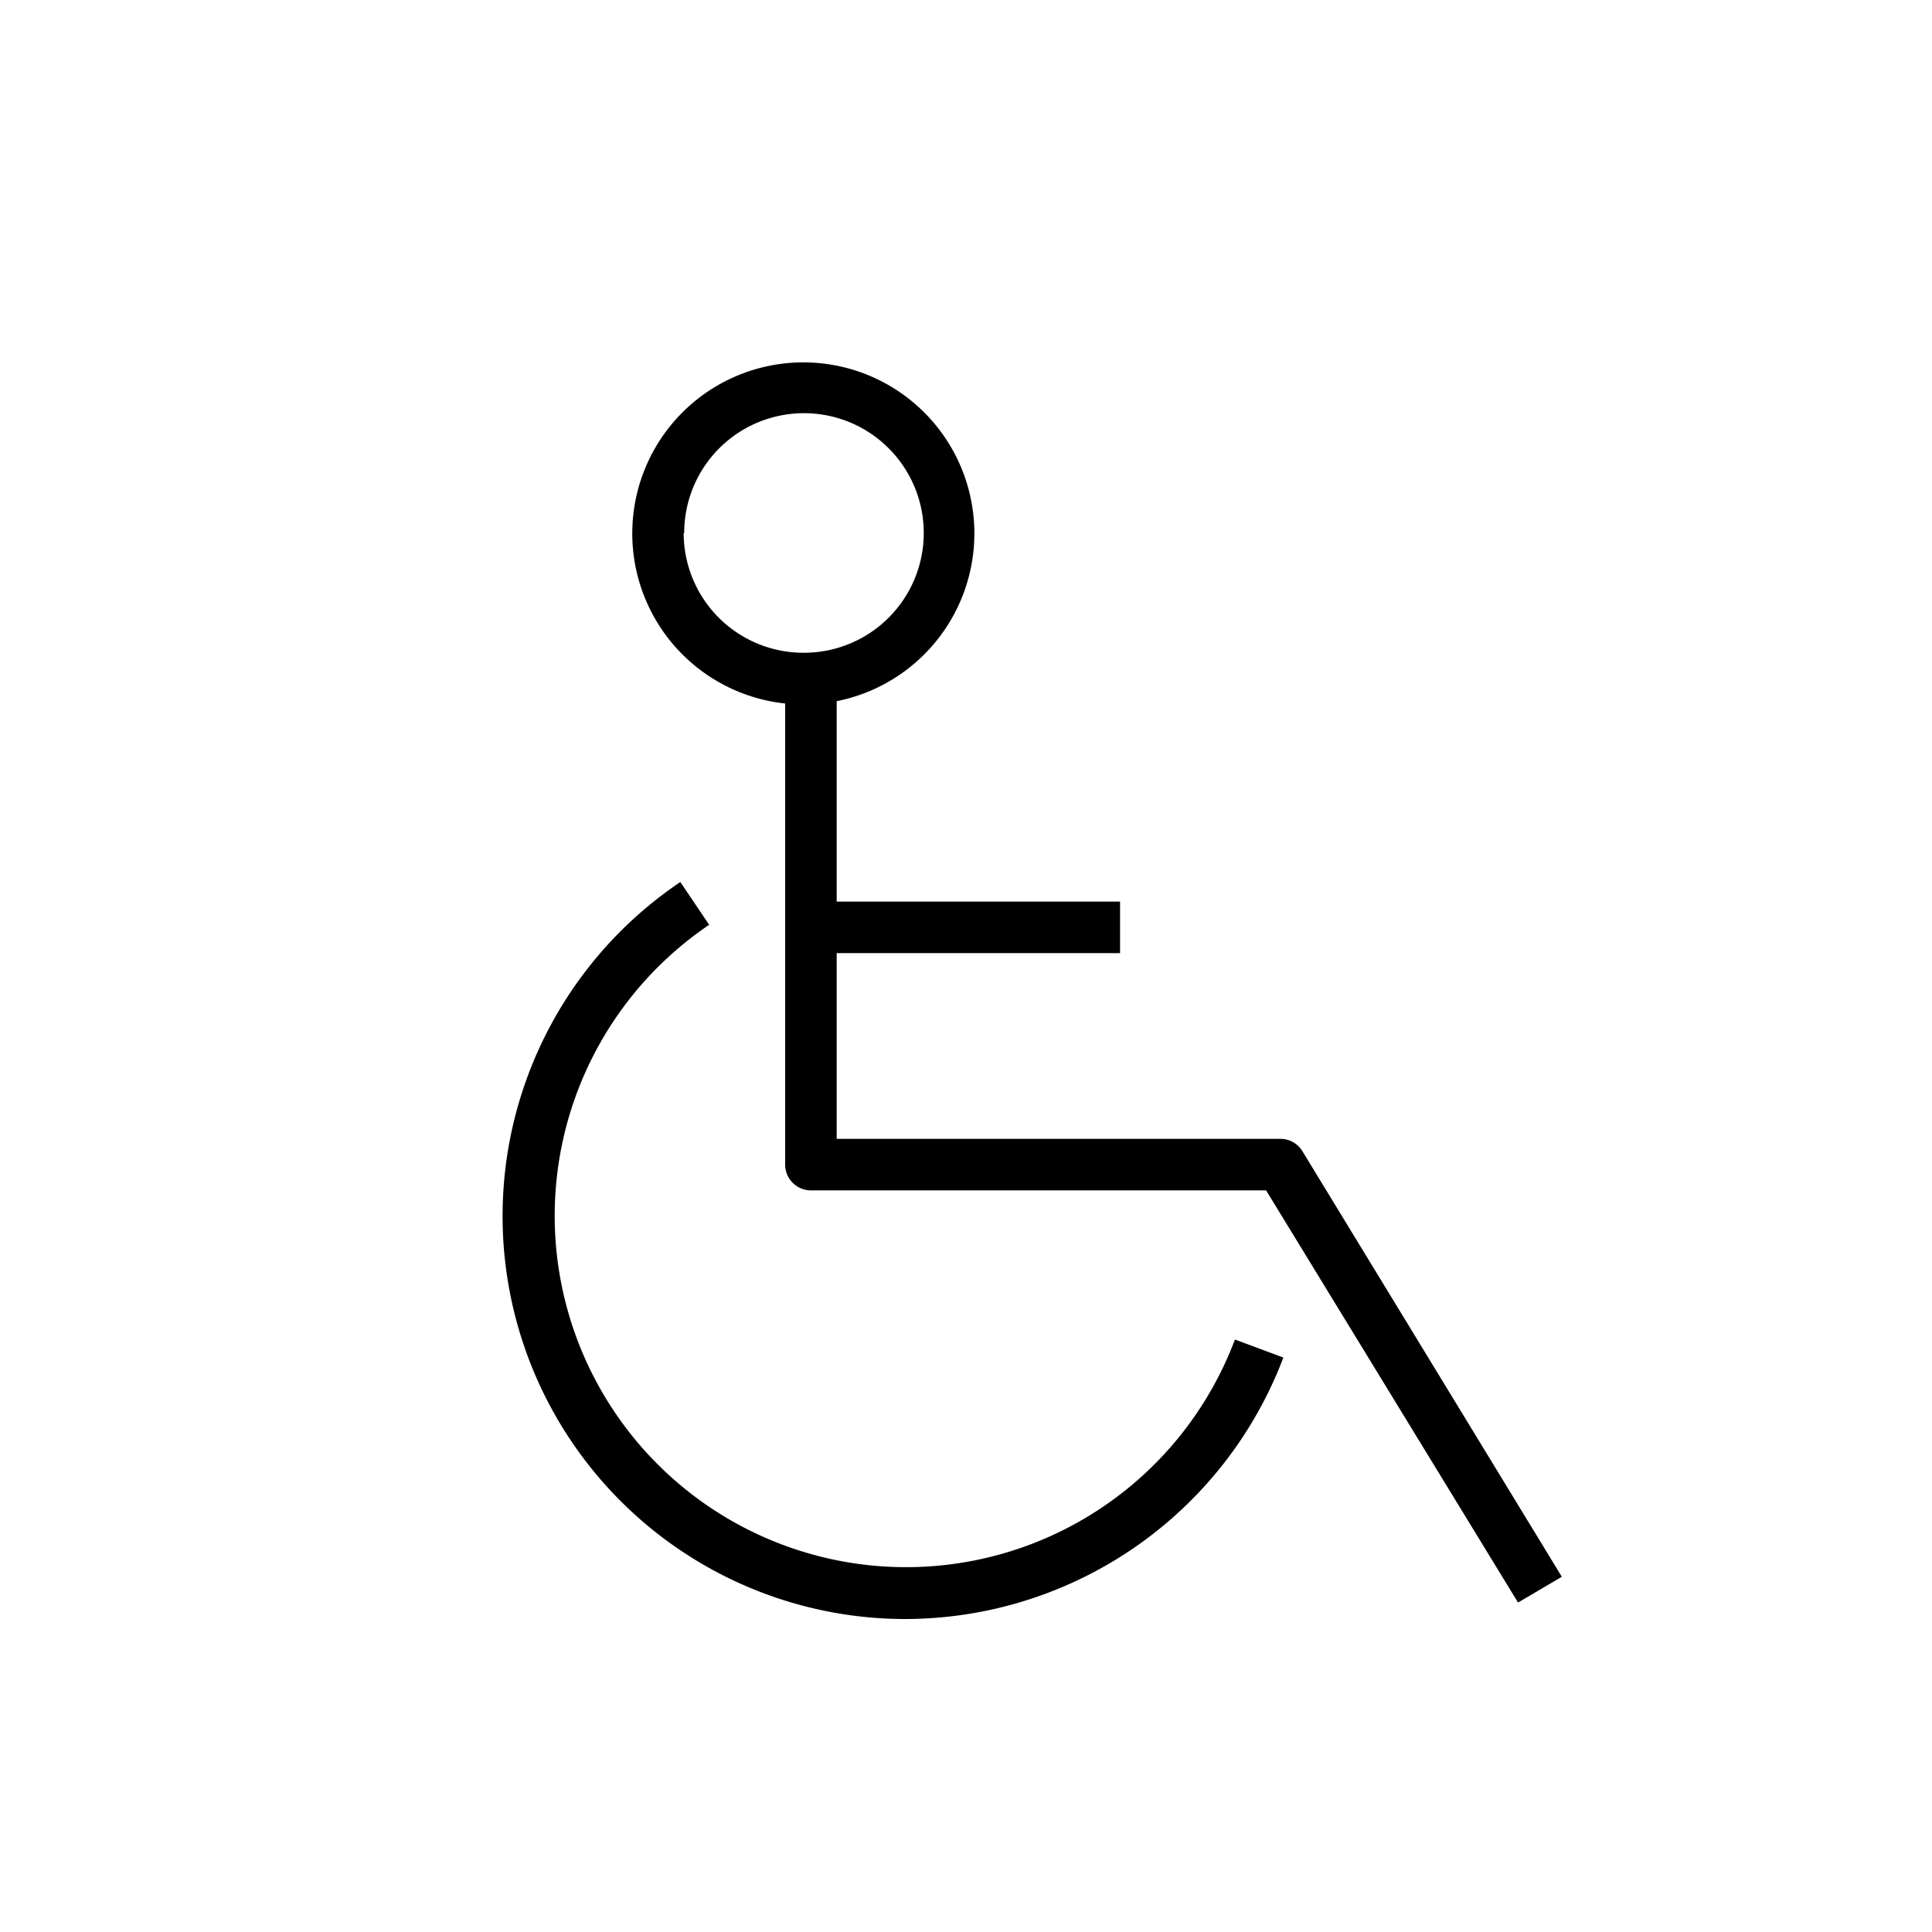
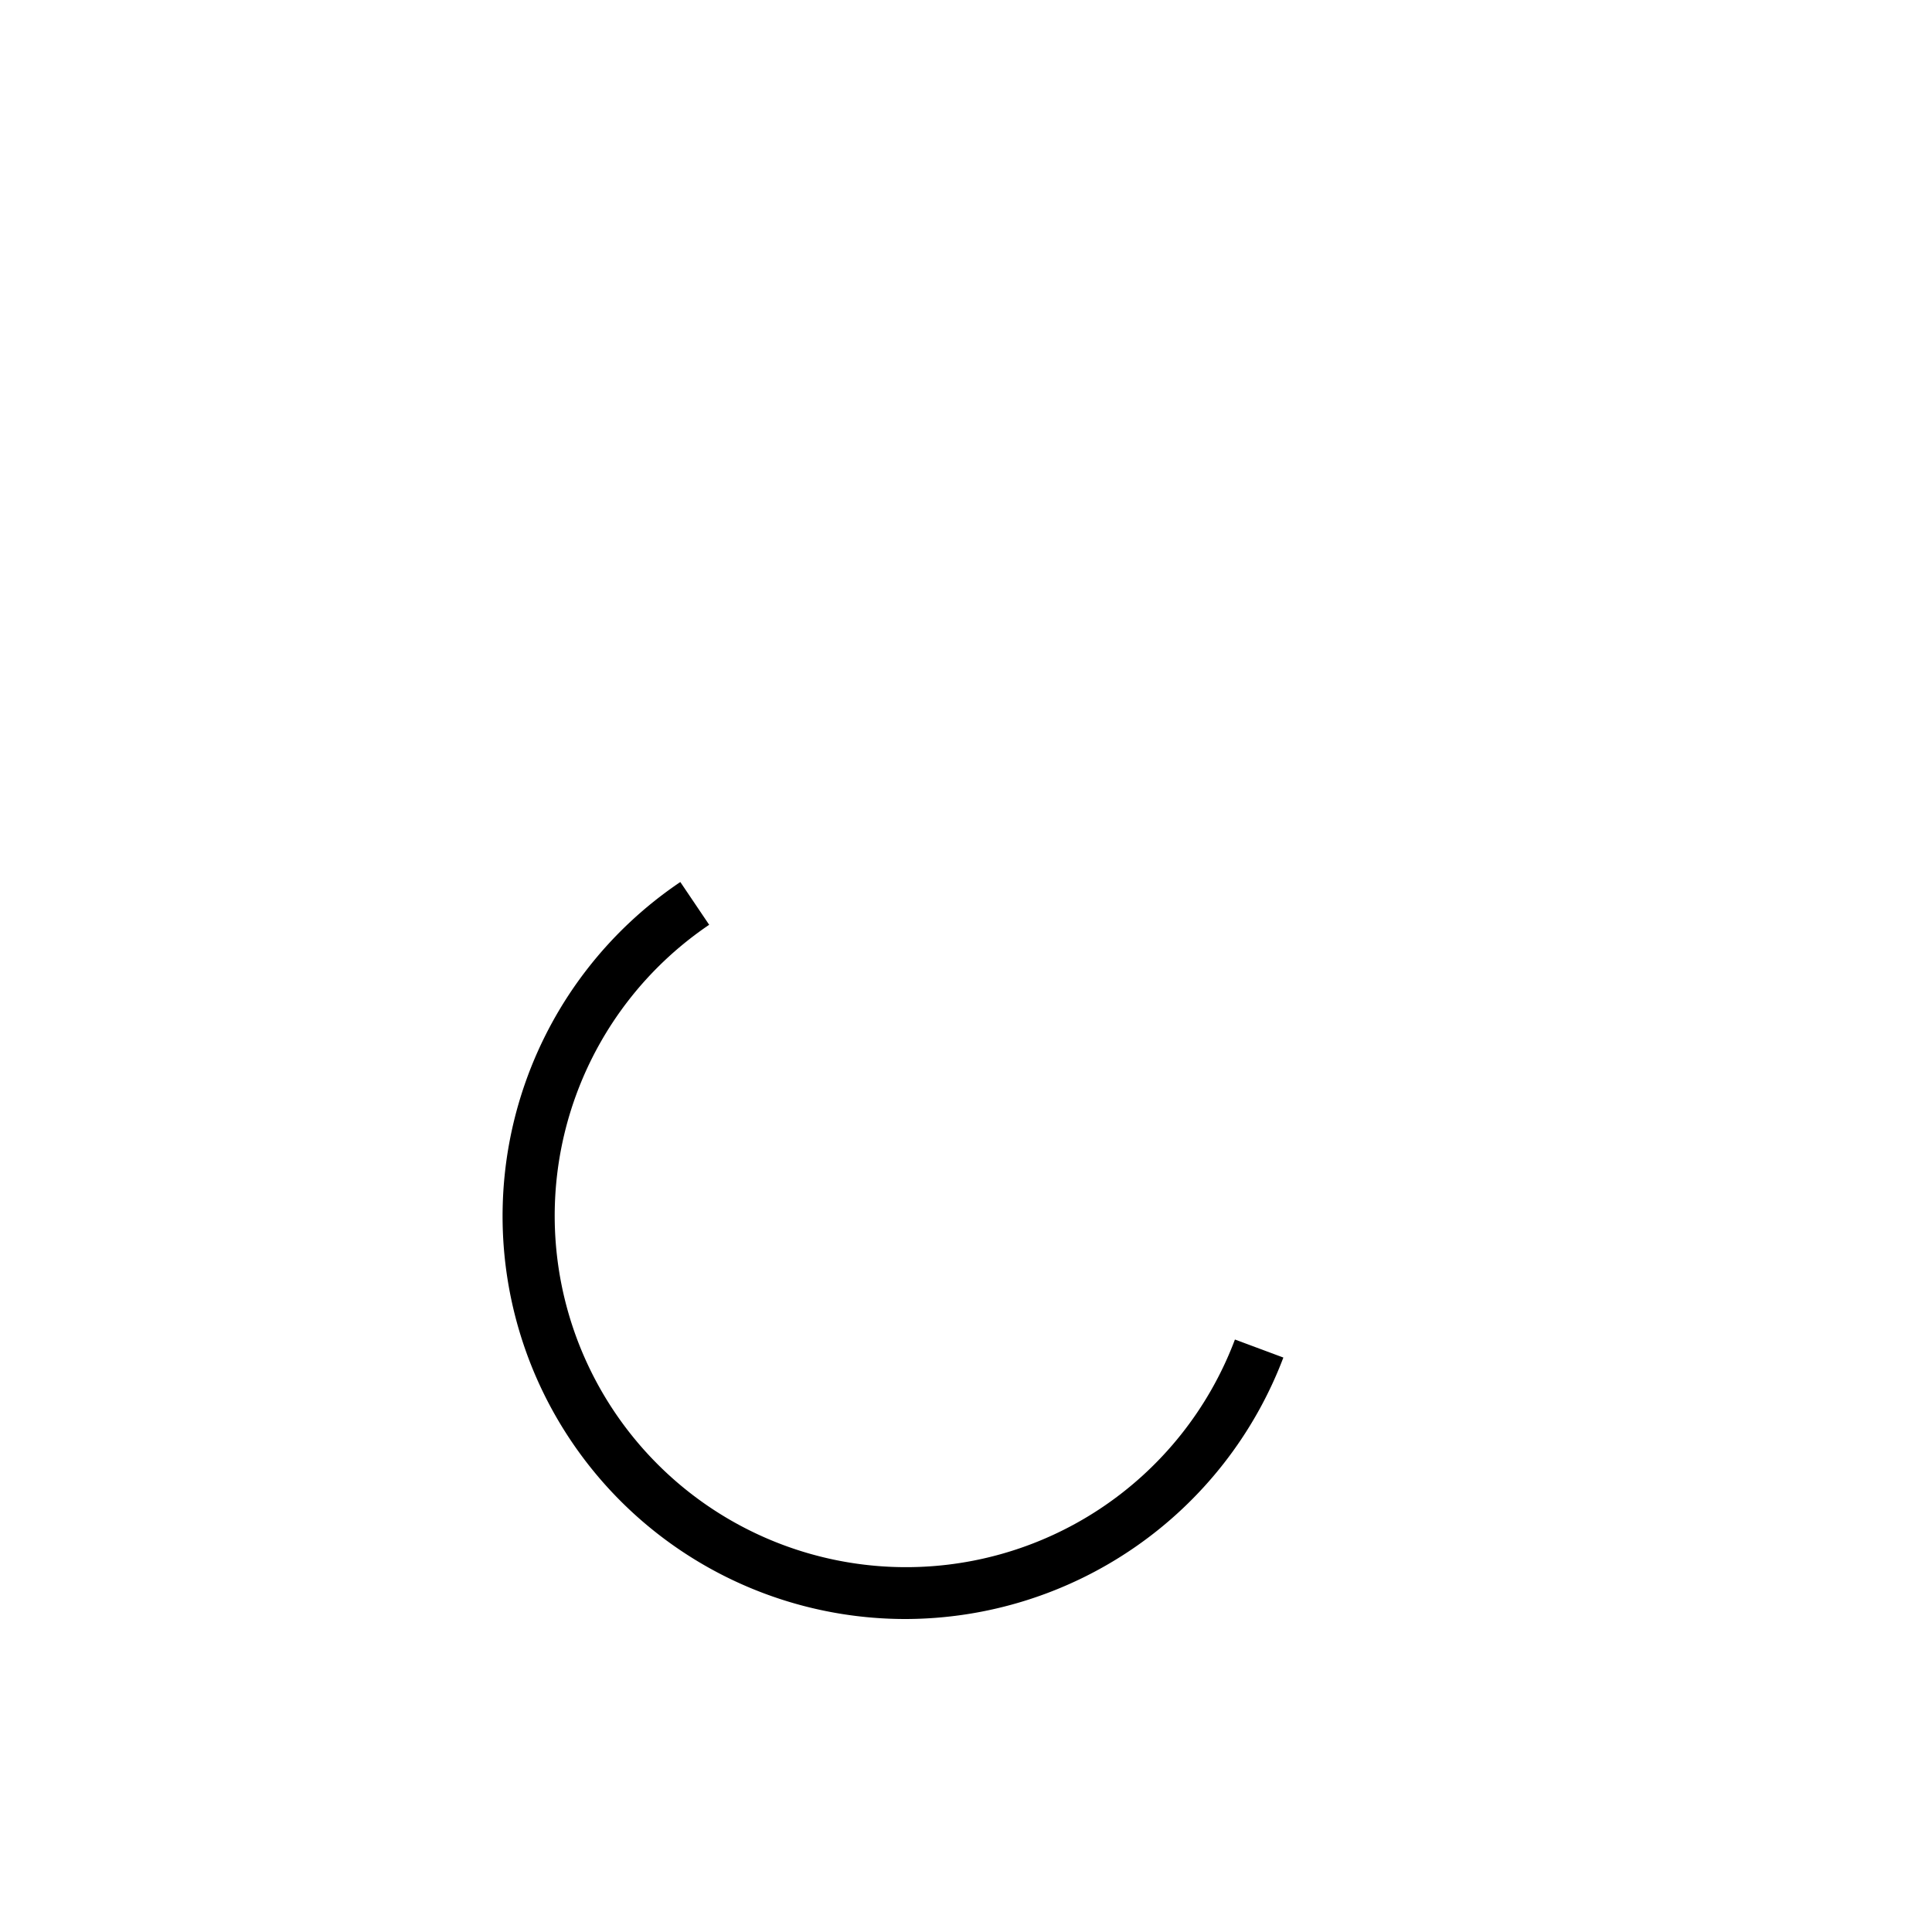
<svg xmlns="http://www.w3.org/2000/svg" id="Ebene_1" data-name="Ebene 1" viewBox="0 0 75 75">
-   <path d="M50.56,44.69a1,1,0,0,0-.85-.48H32.48V37h11V35h-11V27.22a6.64,6.64,0,1,0-2,.09v17.9a1,1,0,0,0,1,1H49.15l9.78,16,1.7-1Zm-24-24a4.65,4.65,0,1,1,4.65,4.65A4.65,4.65,0,0,1,26.54,20.7Z" />
  <path d="M35.15,62.85a15.64,15.64,0,0,1-8.74-28.61l1.12,1.66A13.64,13.64,0,1,0,47.94,52l1.88.7A15.72,15.72,0,0,1,35.15,62.85Z" />
</svg>